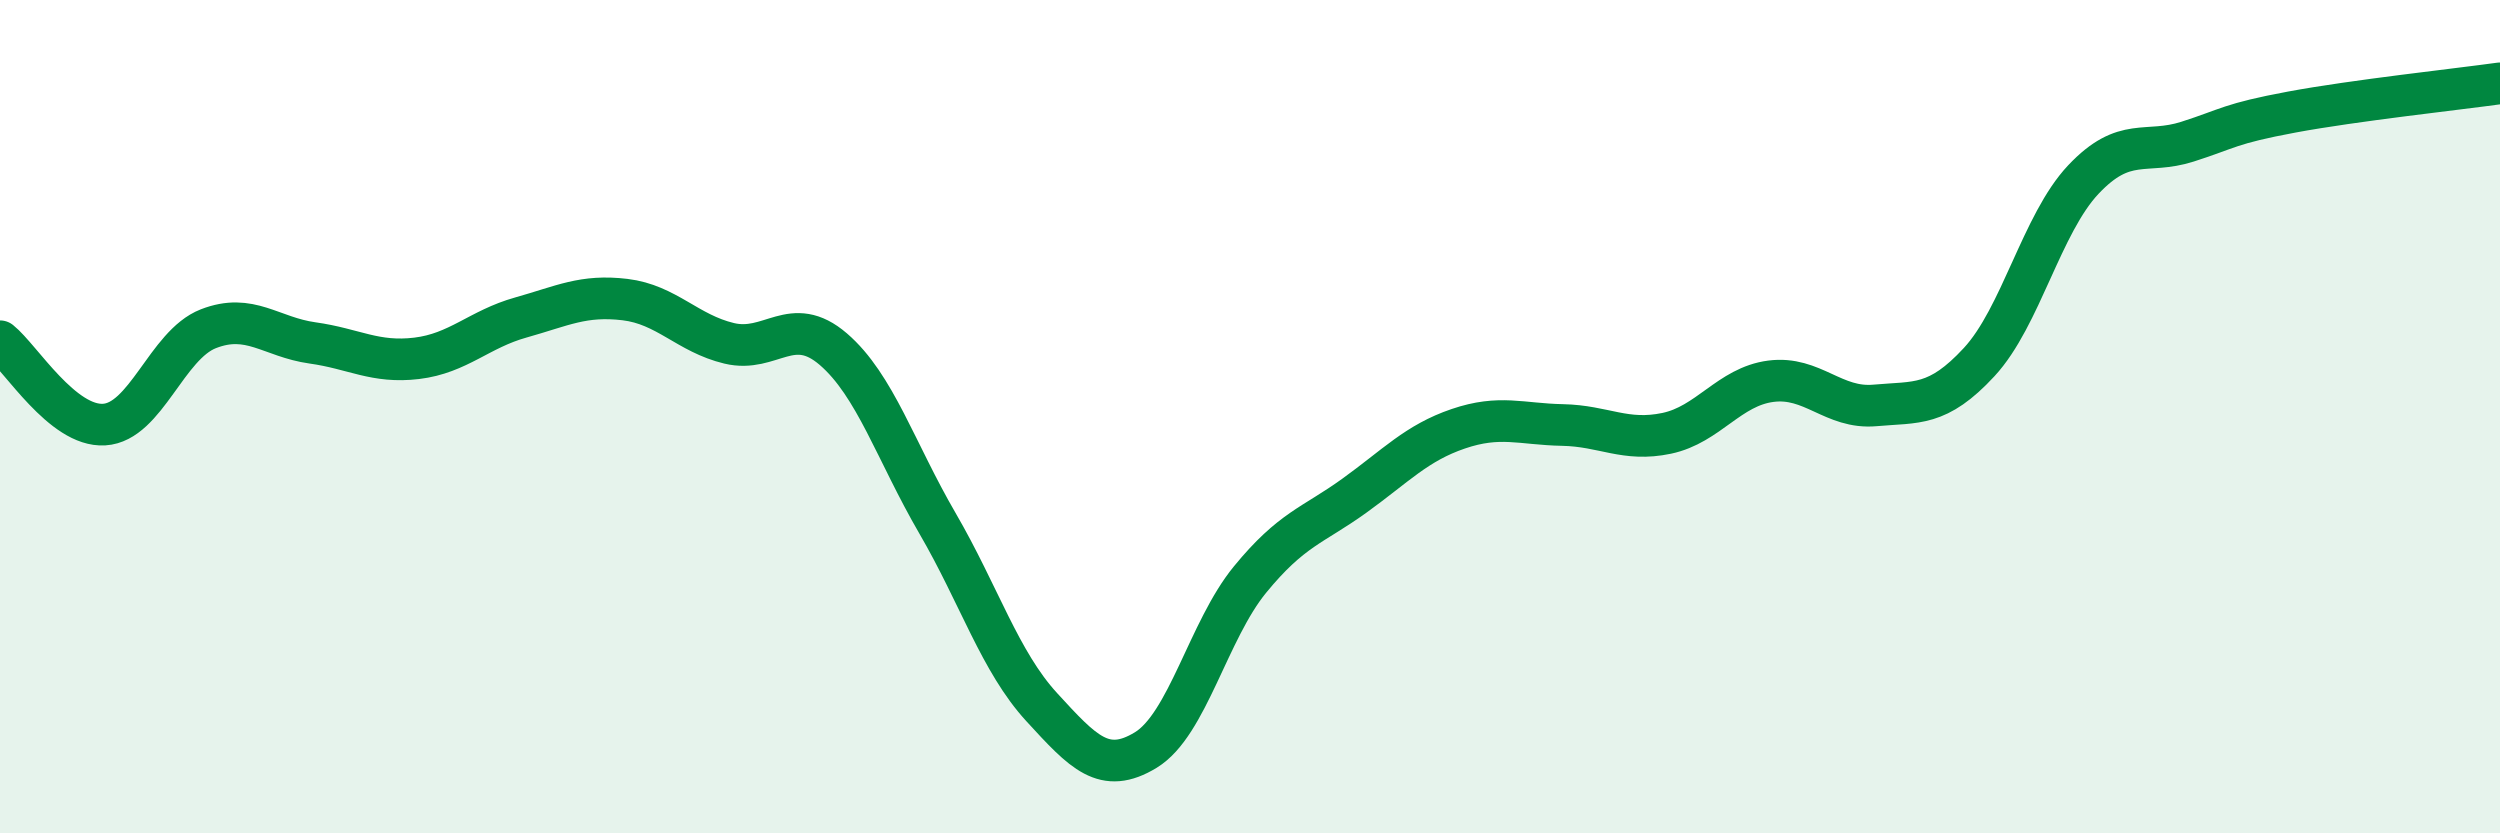
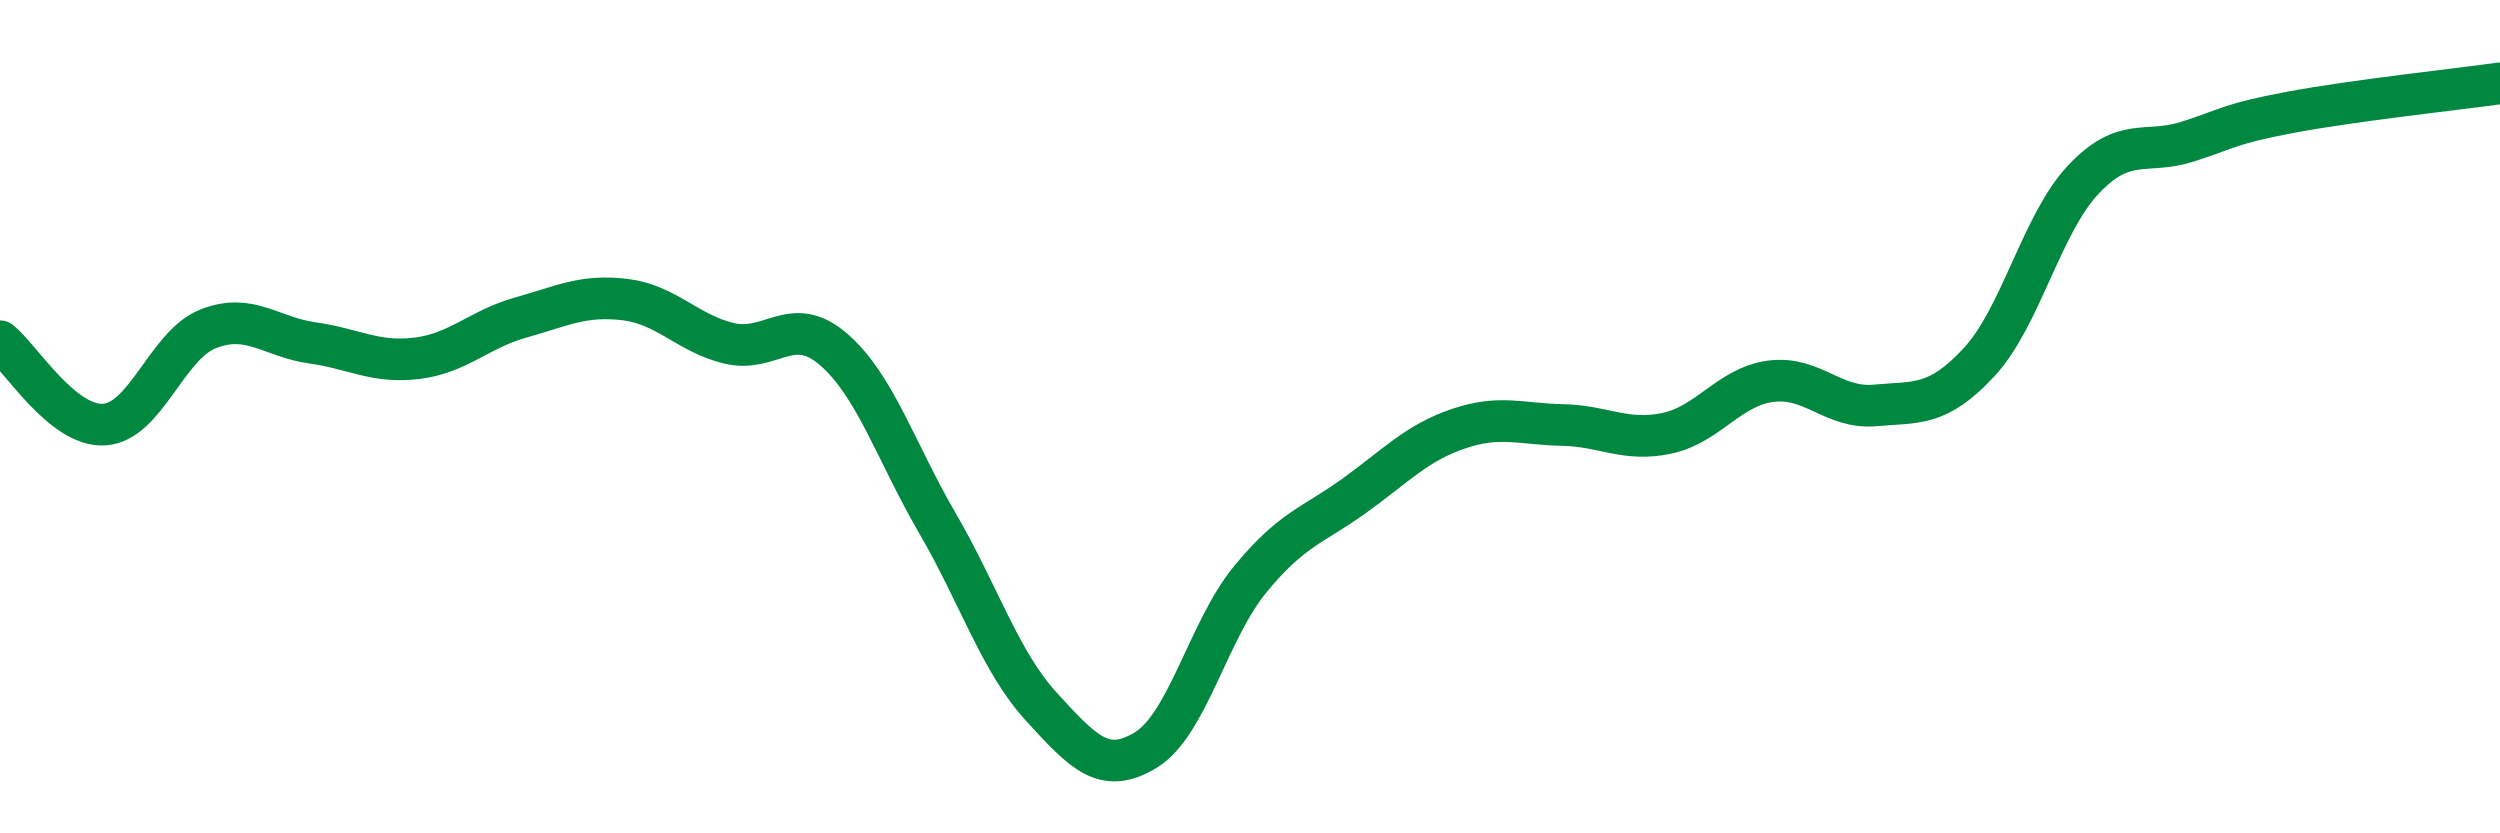
<svg xmlns="http://www.w3.org/2000/svg" width="60" height="20" viewBox="0 0 60 20">
-   <path d="M 0,8.19 C 0.5,8.59 1.5,10.25 2.5,10.19 C 3.5,10.13 4,8.28 5,7.89 C 6,7.5 6.5,8.09 7.5,8.23 C 8.5,8.37 9,8.72 10,8.6 C 11,8.48 11.5,7.9 12.5,7.62 C 13.5,7.34 14,7.07 15,7.19 C 16,7.31 16.5,8 17.5,8.24 C 18.5,8.48 19,7.52 20,8.38 C 21,9.24 21.5,10.84 22.5,12.56 C 23.5,14.28 24,15.88 25,16.97 C 26,18.06 26.5,18.61 27.5,18 C 28.5,17.39 29,15.13 30,13.91 C 31,12.69 31.5,12.62 32.5,11.9 C 33.5,11.18 34,10.63 35,10.29 C 36,9.95 36.5,10.18 37.5,10.2 C 38.5,10.22 39,10.61 40,10.4 C 41,10.19 41.5,9.28 42.5,9.15 C 43.5,9.02 44,9.82 45,9.73 C 46,9.64 46.5,9.77 47.5,8.69 C 48.5,7.61 49,5.37 50,4.31 C 51,3.25 51.5,3.72 52.5,3.4 C 53.5,3.08 53.5,2.97 55,2.69 C 56.5,2.41 59,2.14 60,2L60 20L0 20Z" fill="#008740" opacity="0.1" stroke-linecap="round" stroke-linejoin="round" />
  <path d="M 0,8.19 C 0.5,8.59 1.5,10.25 2.5,10.19 C 3.5,10.13 4,8.28 5,7.89 C 6,7.5 6.5,8.09 7.5,8.23 C 8.5,8.37 9,8.72 10,8.6 C 11,8.48 11.5,7.9 12.5,7.62 C 13.5,7.34 14,7.07 15,7.19 C 16,7.31 16.5,8 17.5,8.24 C 18.5,8.48 19,7.52 20,8.38 C 21,9.24 21.5,10.84 22.5,12.56 C 23.5,14.28 24,15.88 25,16.97 C 26,18.06 26.5,18.61 27.5,18 C 28.5,17.39 29,15.13 30,13.91 C 31,12.69 31.5,12.62 32.5,11.9 C 33.5,11.18 34,10.63 35,10.29 C 36,9.95 36.5,10.18 37.5,10.2 C 38.5,10.22 39,10.61 40,10.4 C 41,10.19 41.5,9.28 42.5,9.15 C 43.5,9.02 44,9.82 45,9.73 C 46,9.64 46.5,9.77 47.5,8.69 C 48.5,7.61 49,5.37 50,4.31 C 51,3.25 51.5,3.72 52.5,3.4 C 53.5,3.08 53.5,2.97 55,2.69 C 56.5,2.41 59,2.14 60,2" stroke="#008740" stroke-width="1" fill="none" stroke-linecap="round" stroke-linejoin="round" />
</svg>